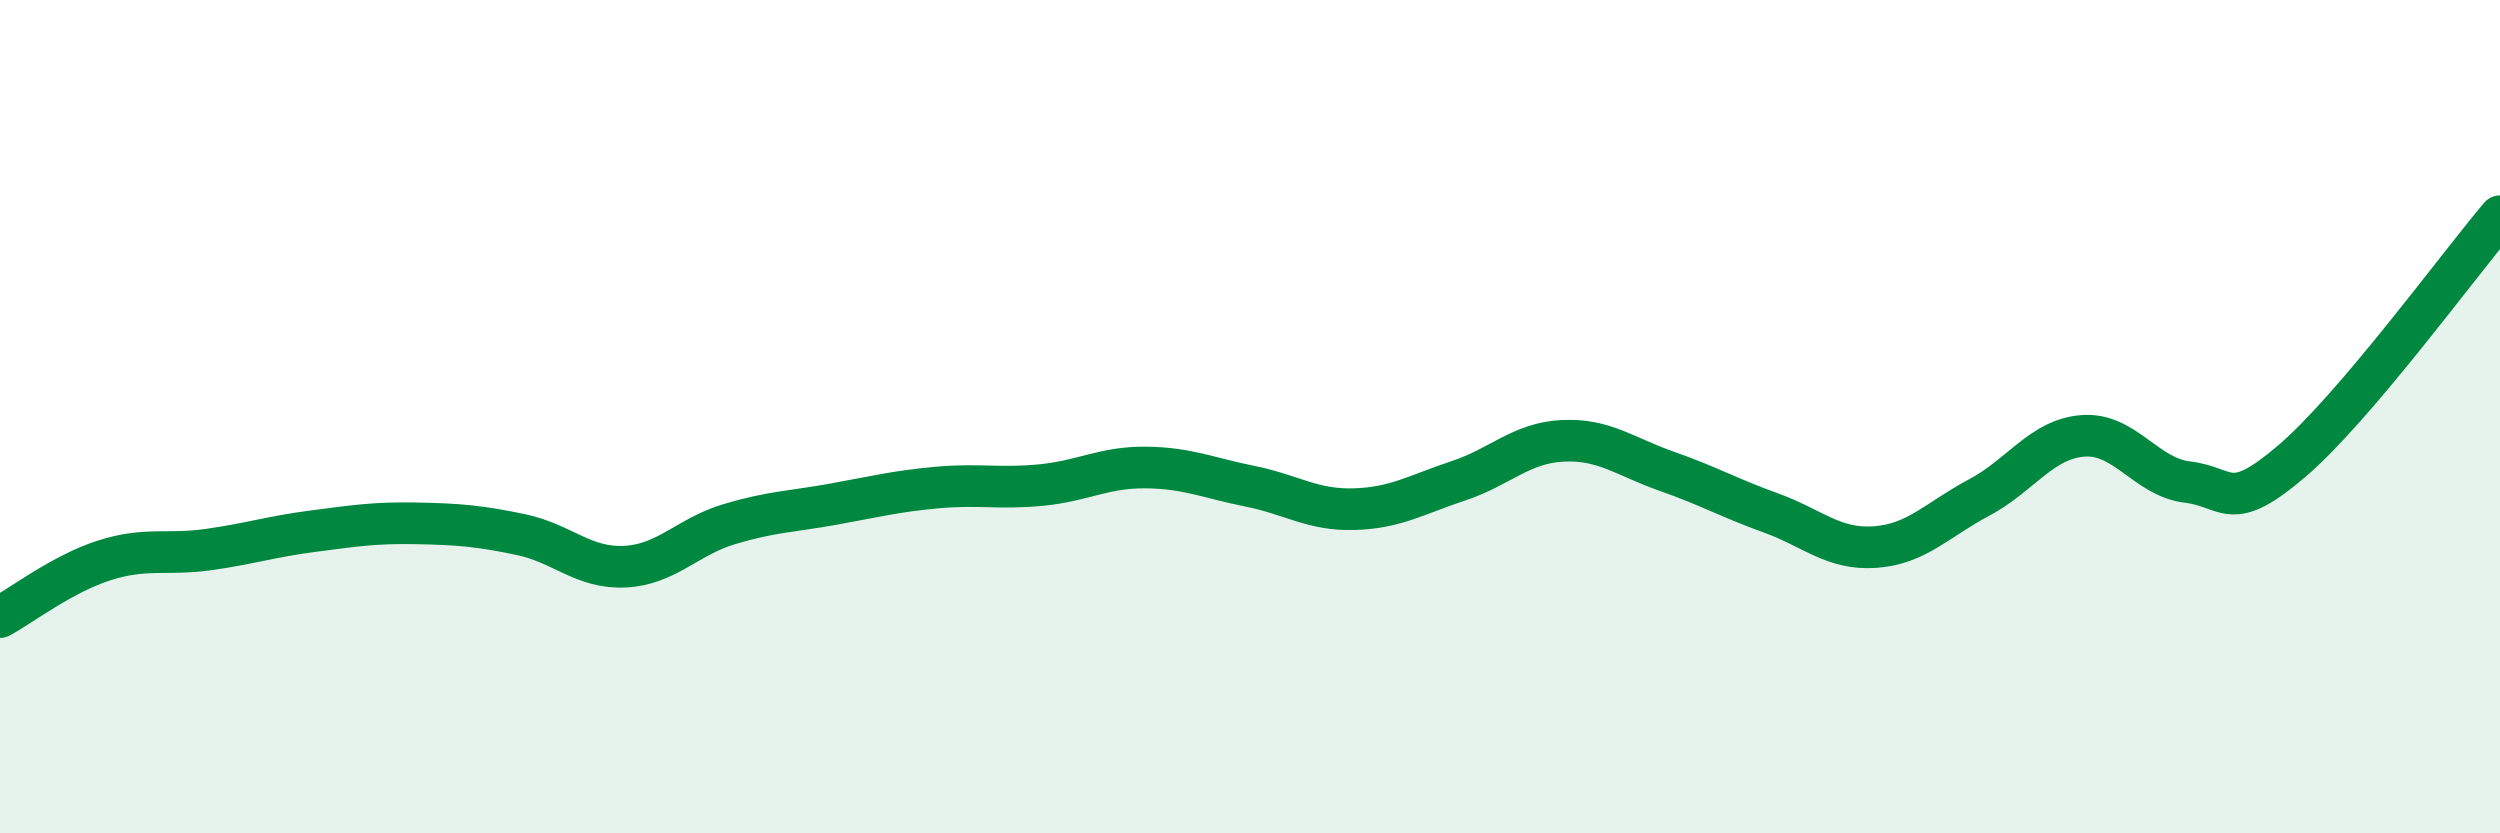
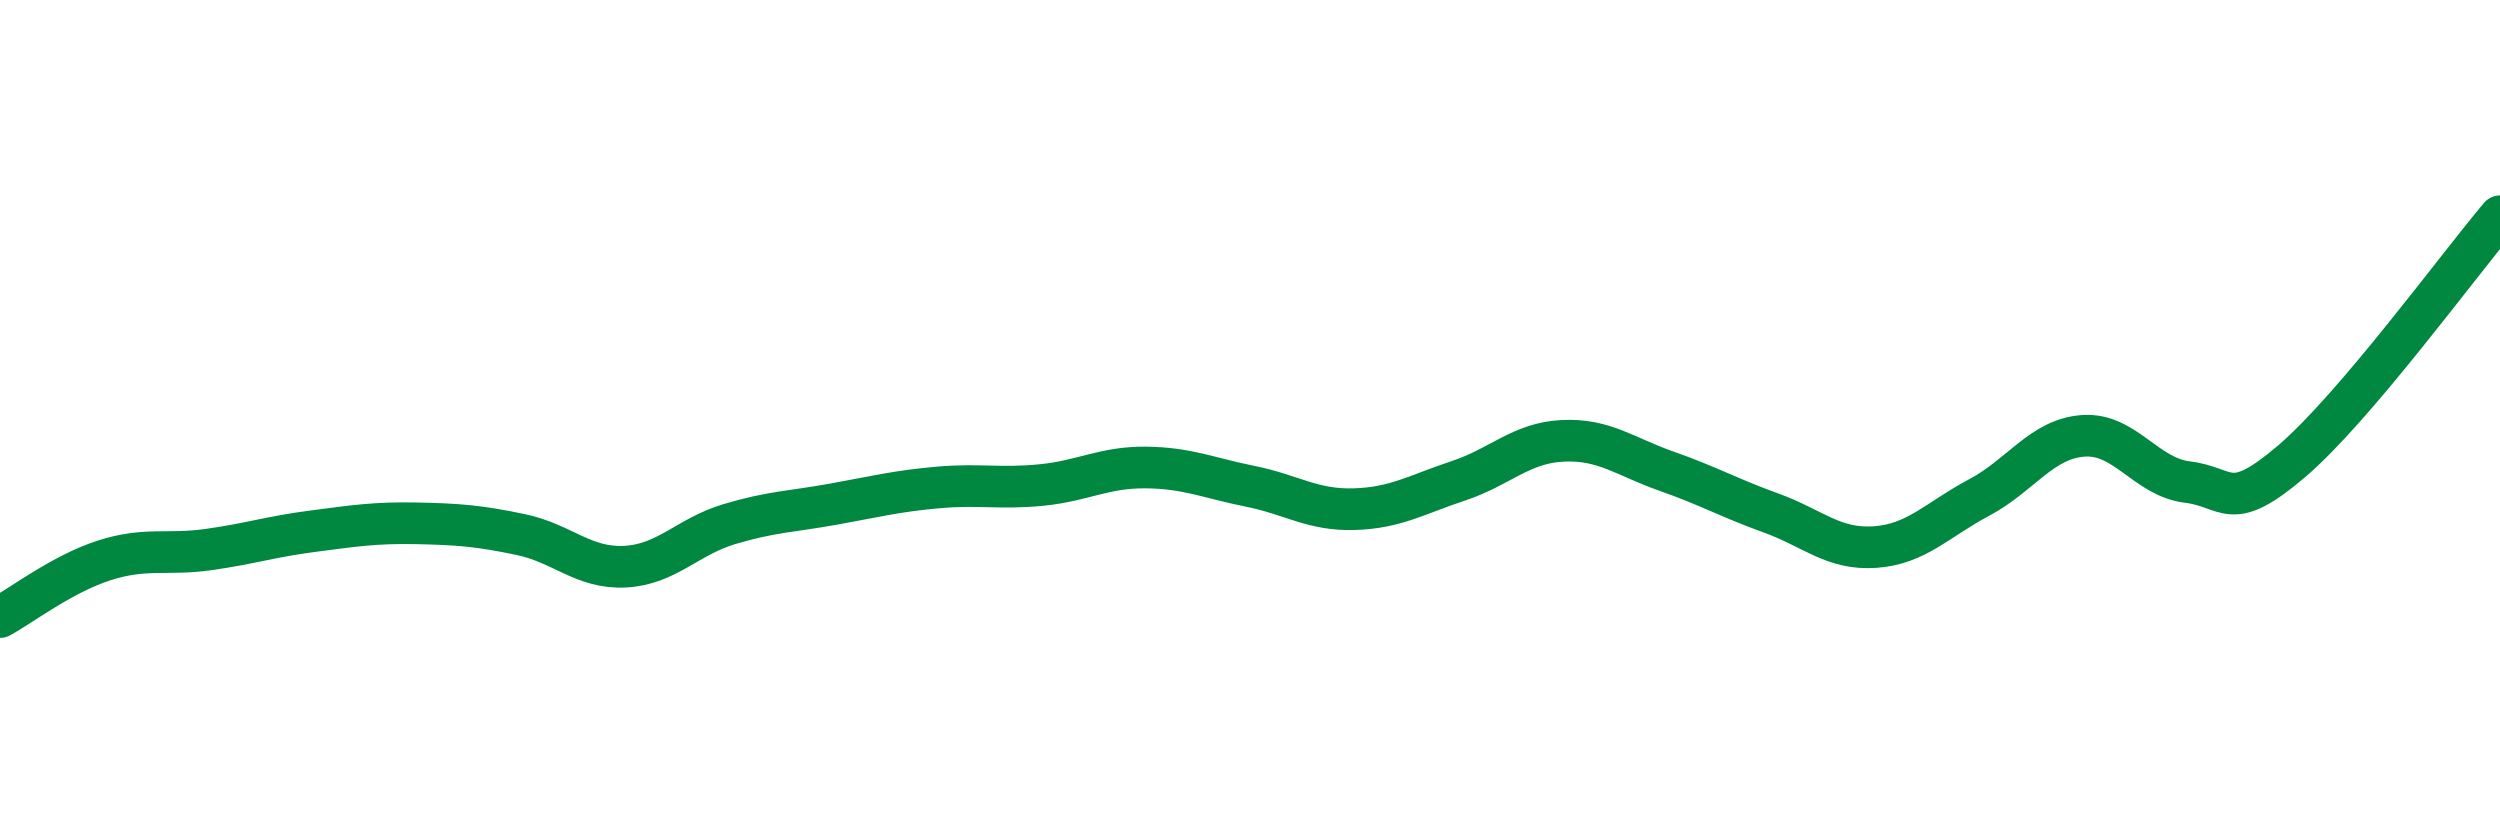
<svg xmlns="http://www.w3.org/2000/svg" width="60" height="20" viewBox="0 0 60 20">
-   <path d="M 0,14.81 C 0.5,14.54 1.5,13.77 2.5,13.45 C 3.5,13.13 4,13.33 5,13.19 C 6,13.05 6.5,12.88 7.5,12.75 C 8.5,12.62 9,12.54 10,12.56 C 11,12.58 11.5,12.62 12.5,12.83 C 13.5,13.04 14,13.65 15,13.6 C 16,13.55 16.5,12.88 17.5,12.58 C 18.5,12.28 19,12.28 20,12.1 C 21,11.92 21.5,11.79 22.5,11.7 C 23.5,11.61 24,11.74 25,11.64 C 26,11.54 26.5,11.21 27.5,11.22 C 28.5,11.23 29,11.47 30,11.67 C 31,11.87 31.5,12.25 32.5,12.22 C 33.5,12.19 34,11.87 35,11.54 C 36,11.21 36.5,10.63 37.5,10.58 C 38.5,10.53 39,10.96 40,11.31 C 41,11.66 41.5,11.95 42.5,12.31 C 43.5,12.67 44,13.2 45,13.13 C 46,13.06 46.5,12.47 47.5,11.94 C 48.5,11.41 49,10.53 50,10.46 C 51,10.39 51.5,11.45 52.5,11.57 C 53.5,11.69 53.5,12.35 55,11.07 C 56.5,9.79 59,6.37 60,5.19L60 20L0 20Z" fill="#008740" opacity="0.1" stroke-linecap="round" stroke-linejoin="round" />
  <path d="M 0,14.81 C 0.5,14.54 1.5,13.77 2.5,13.45 C 3.5,13.13 4,13.33 5,13.19 C 6,13.05 6.5,12.88 7.5,12.75 C 8.5,12.62 9,12.54 10,12.56 C 11,12.58 11.5,12.62 12.5,12.83 C 13.5,13.04 14,13.65 15,13.6 C 16,13.55 16.5,12.88 17.5,12.58 C 18.5,12.28 19,12.28 20,12.1 C 21,11.92 21.5,11.79 22.5,11.7 C 23.5,11.61 24,11.74 25,11.64 C 26,11.54 26.5,11.21 27.5,11.22 C 28.5,11.23 29,11.47 30,11.67 C 31,11.87 31.5,12.25 32.5,12.22 C 33.5,12.19 34,11.87 35,11.54 C 36,11.21 36.5,10.63 37.5,10.58 C 38.5,10.53 39,10.96 40,11.31 C 41,11.66 41.5,11.95 42.5,12.31 C 43.5,12.67 44,13.2 45,13.13 C 46,13.06 46.5,12.47 47.5,11.94 C 48.5,11.41 49,10.53 50,10.46 C 51,10.39 51.5,11.45 52.5,11.57 C 53.5,11.69 53.5,12.35 55,11.07 C 56.5,9.79 59,6.37 60,5.19" stroke="#008740" stroke-width="1" fill="none" stroke-linecap="round" stroke-linejoin="round" />
</svg>